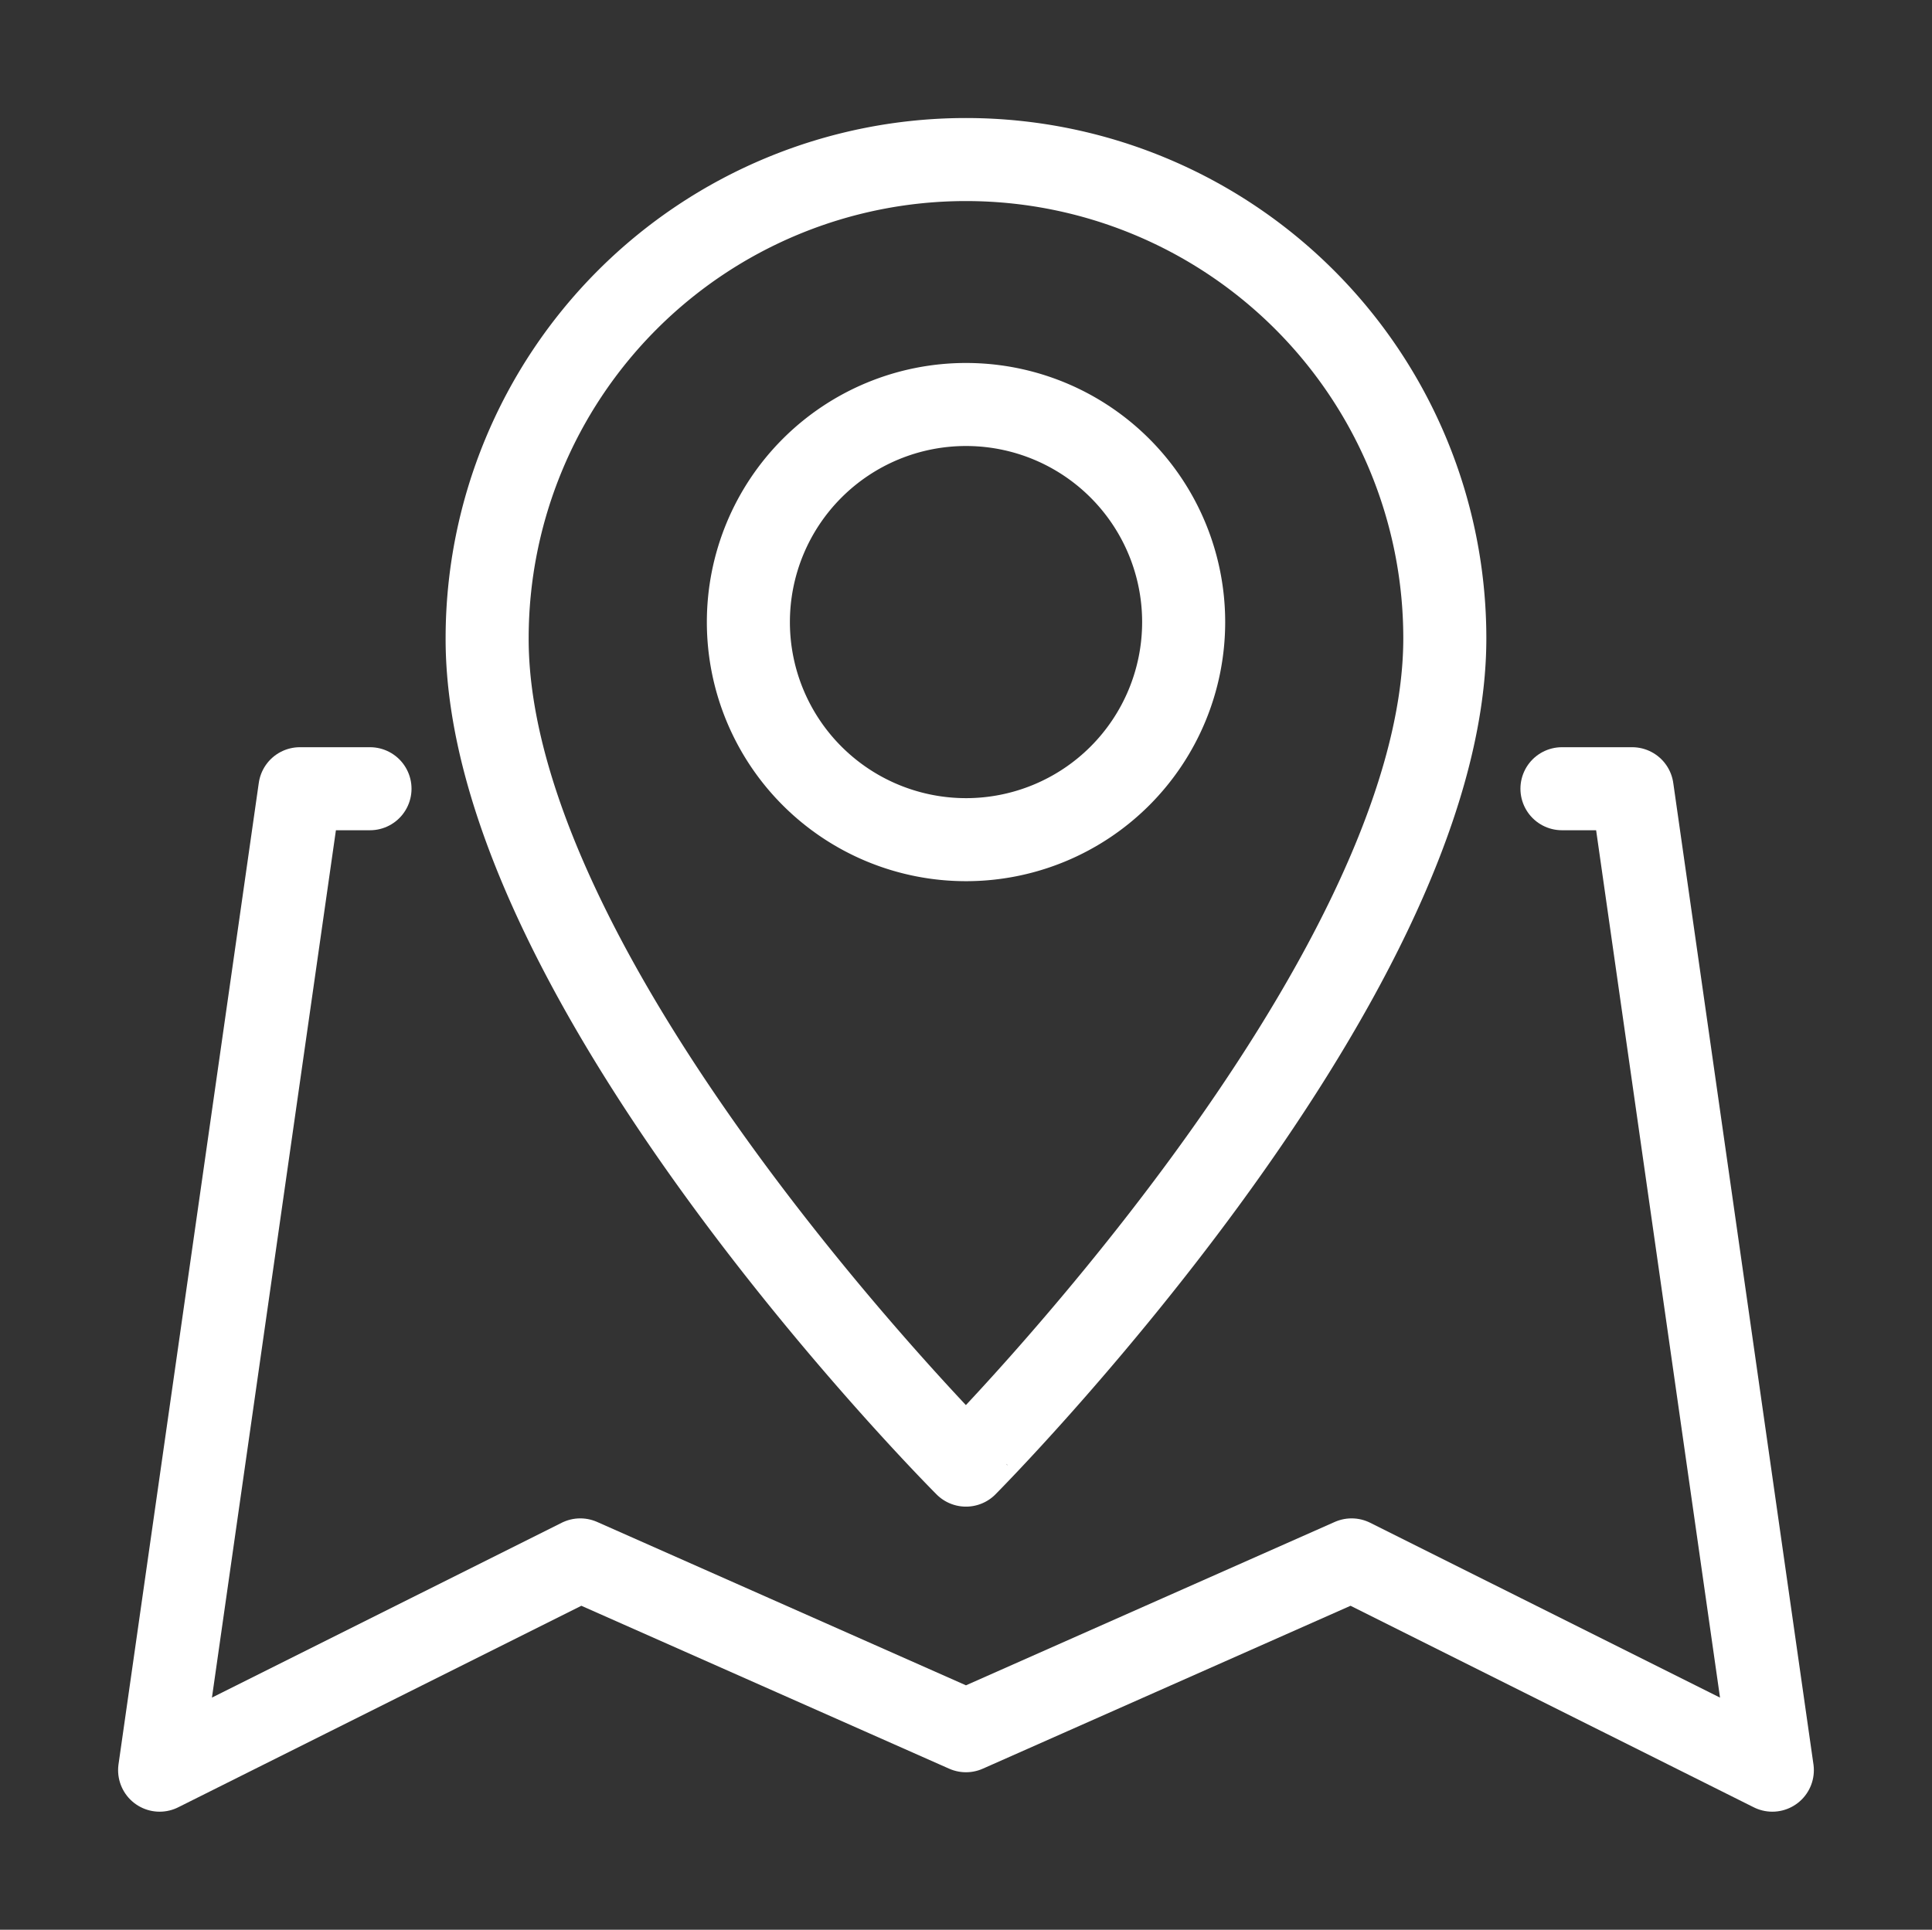
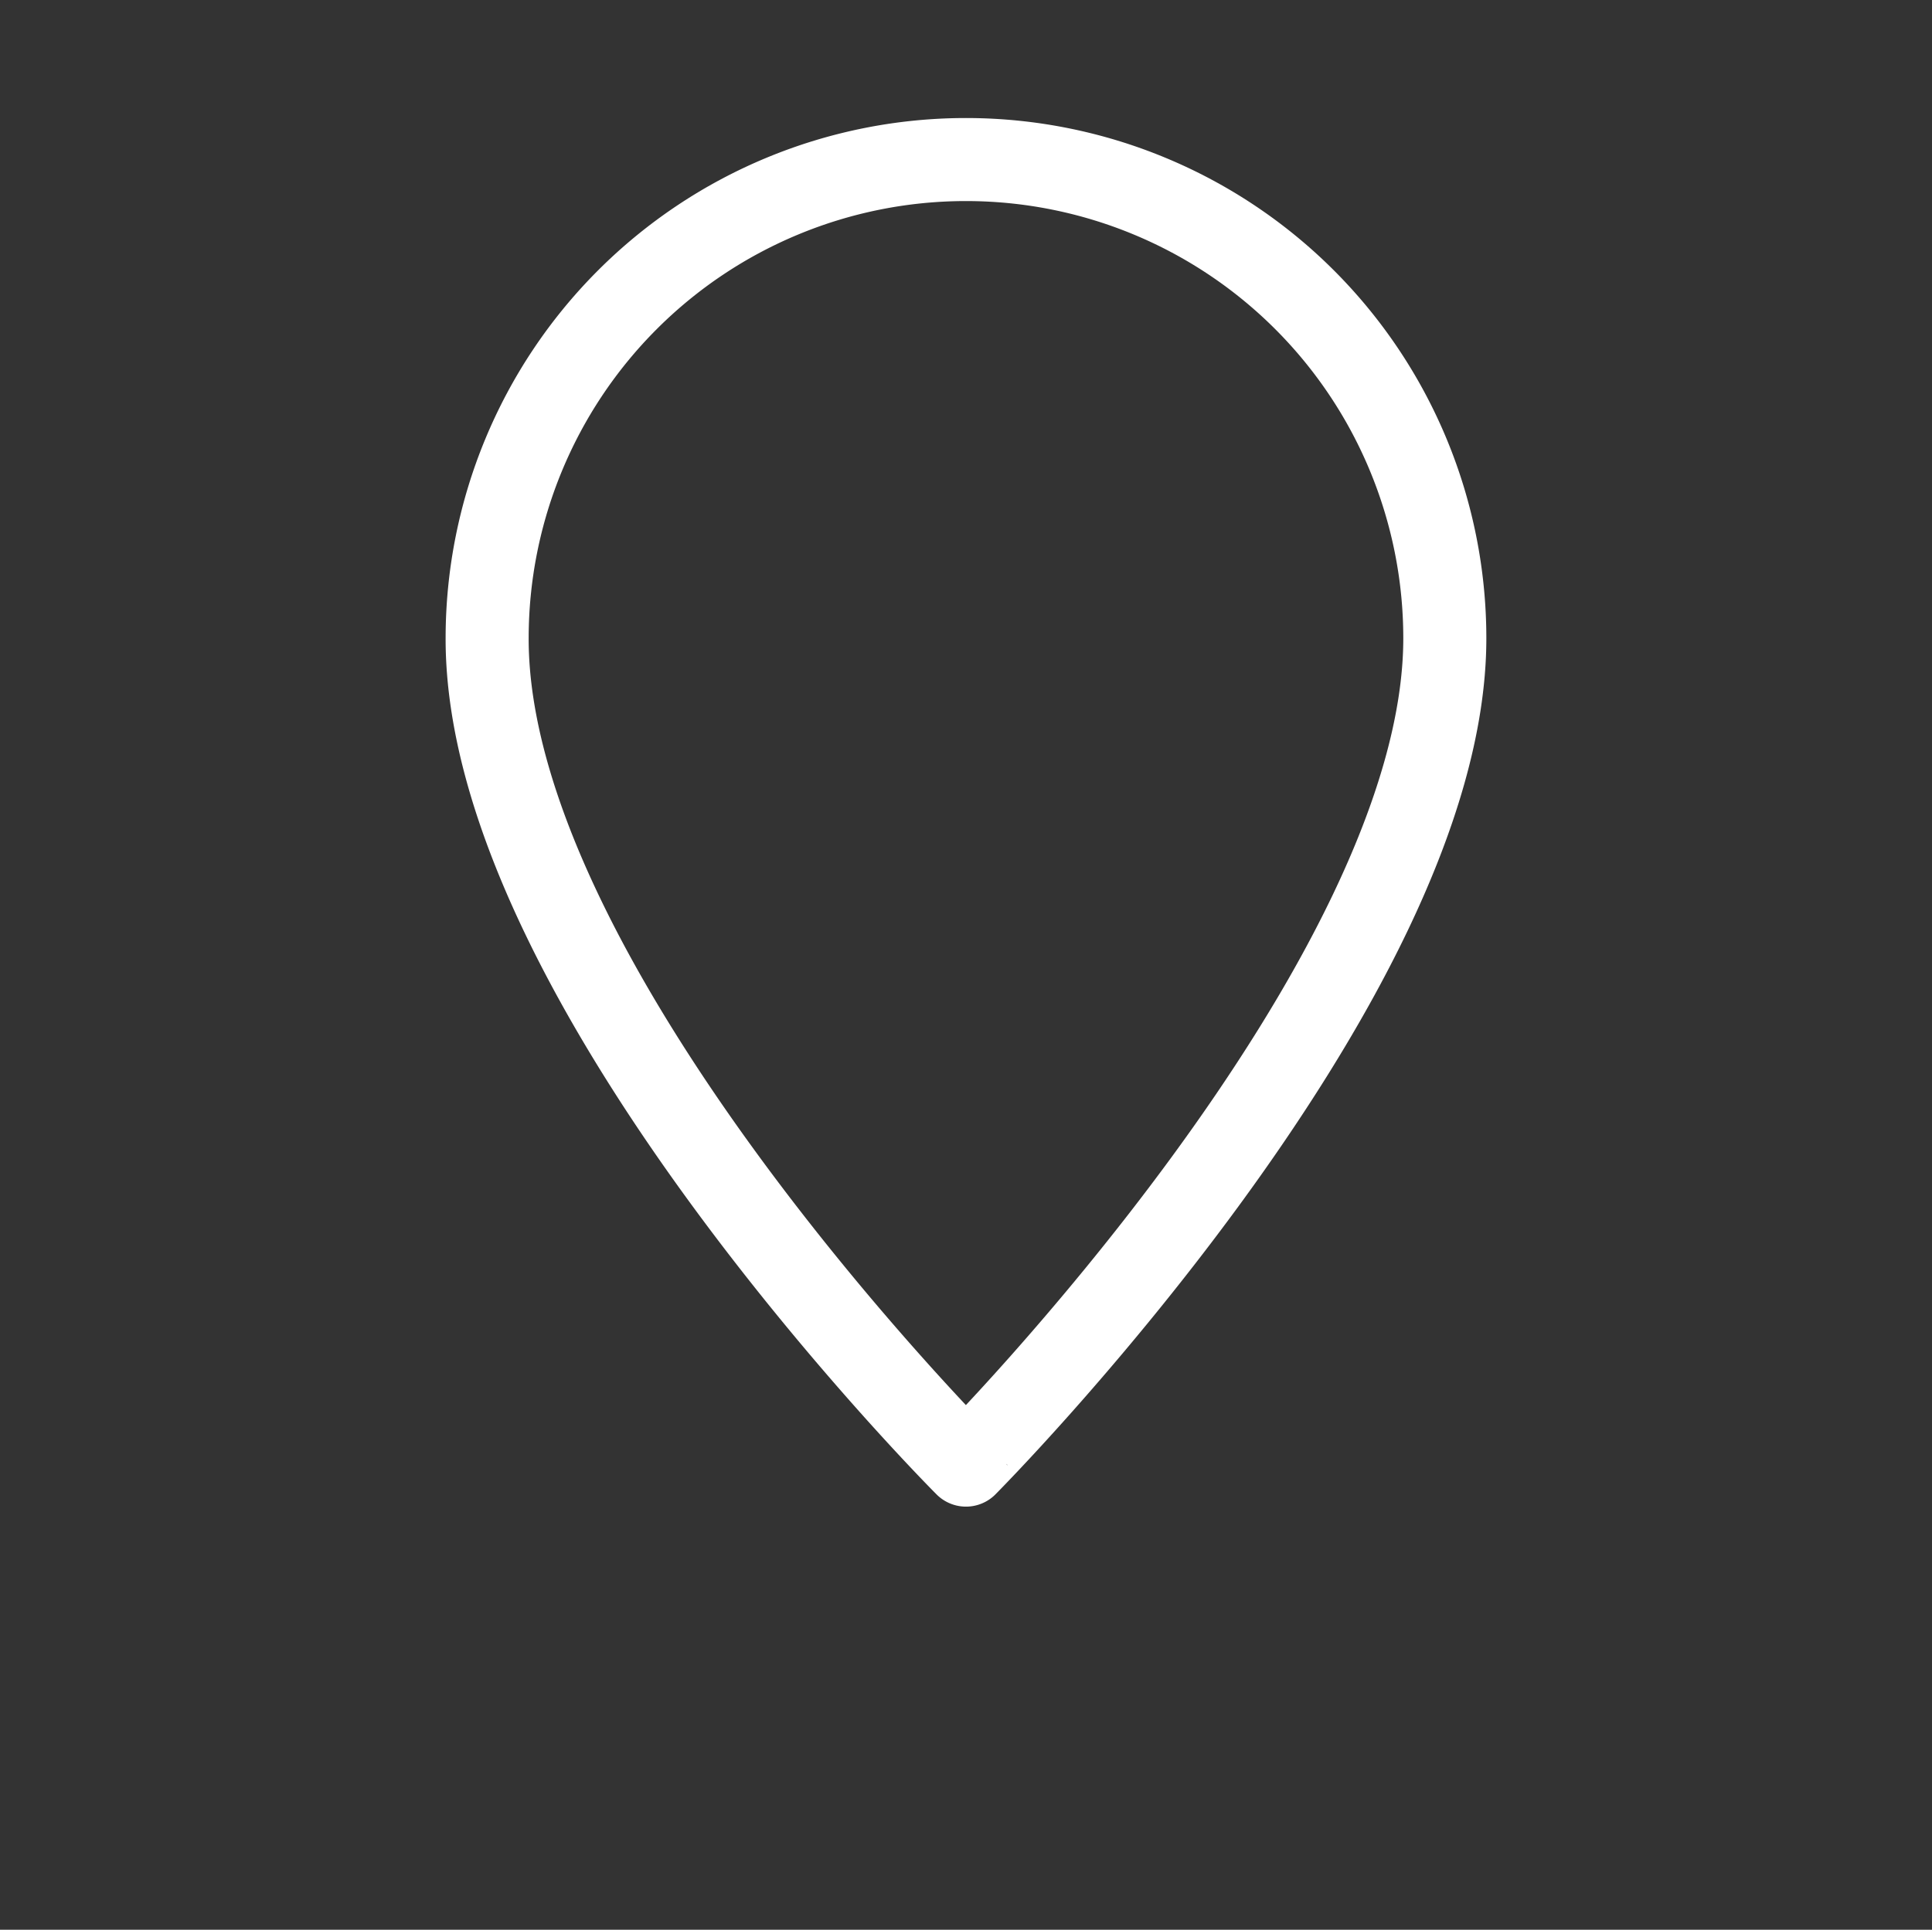
<svg xmlns="http://www.w3.org/2000/svg" width="46.525" height="46.482" viewBox="0 0 46.525 46.482">
  <rect x="0" y="0" width="46.525" height="46.482" fill="#333333" stroke="none" />
  <defs>
    <clipPath id="clip-path">
      <rect id="Rectangle_204" data-name="Rectangle 204" width="46.525" height="46.482" transform="translate(-3 -3)" fill="none" stroke="#fff" stroke-width="2" />
    </clipPath>
  </defs>
  <g id="Group_339" data-name="Group 339" transform="translate(3 2.999)">
    <g id="Group_338" data-name="Group 338" transform="translate(0 0.001)" clip-path="url(#clip-path)">
-       <path id="Path_92" data-name="Path 92" d="M5.519,8.588H3.831L.453,32.228l10.13-5.065,9.288,4.115,9.286-4.115,10.132,5.065L35.913,8.588h-1.69" transform="translate(0.391 7.41)" fill="none" stroke="#fff" stroke-linecap="round" stroke-linejoin="round" stroke-width="2" />
      <path id="Path_93" data-name="Path 93" d="M27.749,11.984c0,8.32-11.531,19.916-11.531,19.916S4.672,20.354,4.687,11.984a11.531,11.531,0,1,1,23.062,0Z" transform="translate(4.044 0.39)" fill="none" stroke="#fff" stroke-miterlimit="10" stroke-width="2" />
-       <path id="Path_94" data-name="Path 94" d="M18.546,8.862a5.241,5.241,0,1,1-5.24-5.242A5.24,5.24,0,0,1,18.546,8.862Z" transform="translate(6.958 3.123)" fill="none" stroke="#fff" stroke-miterlimit="10" stroke-width="2" />
    </g>
  </g>
</svg>